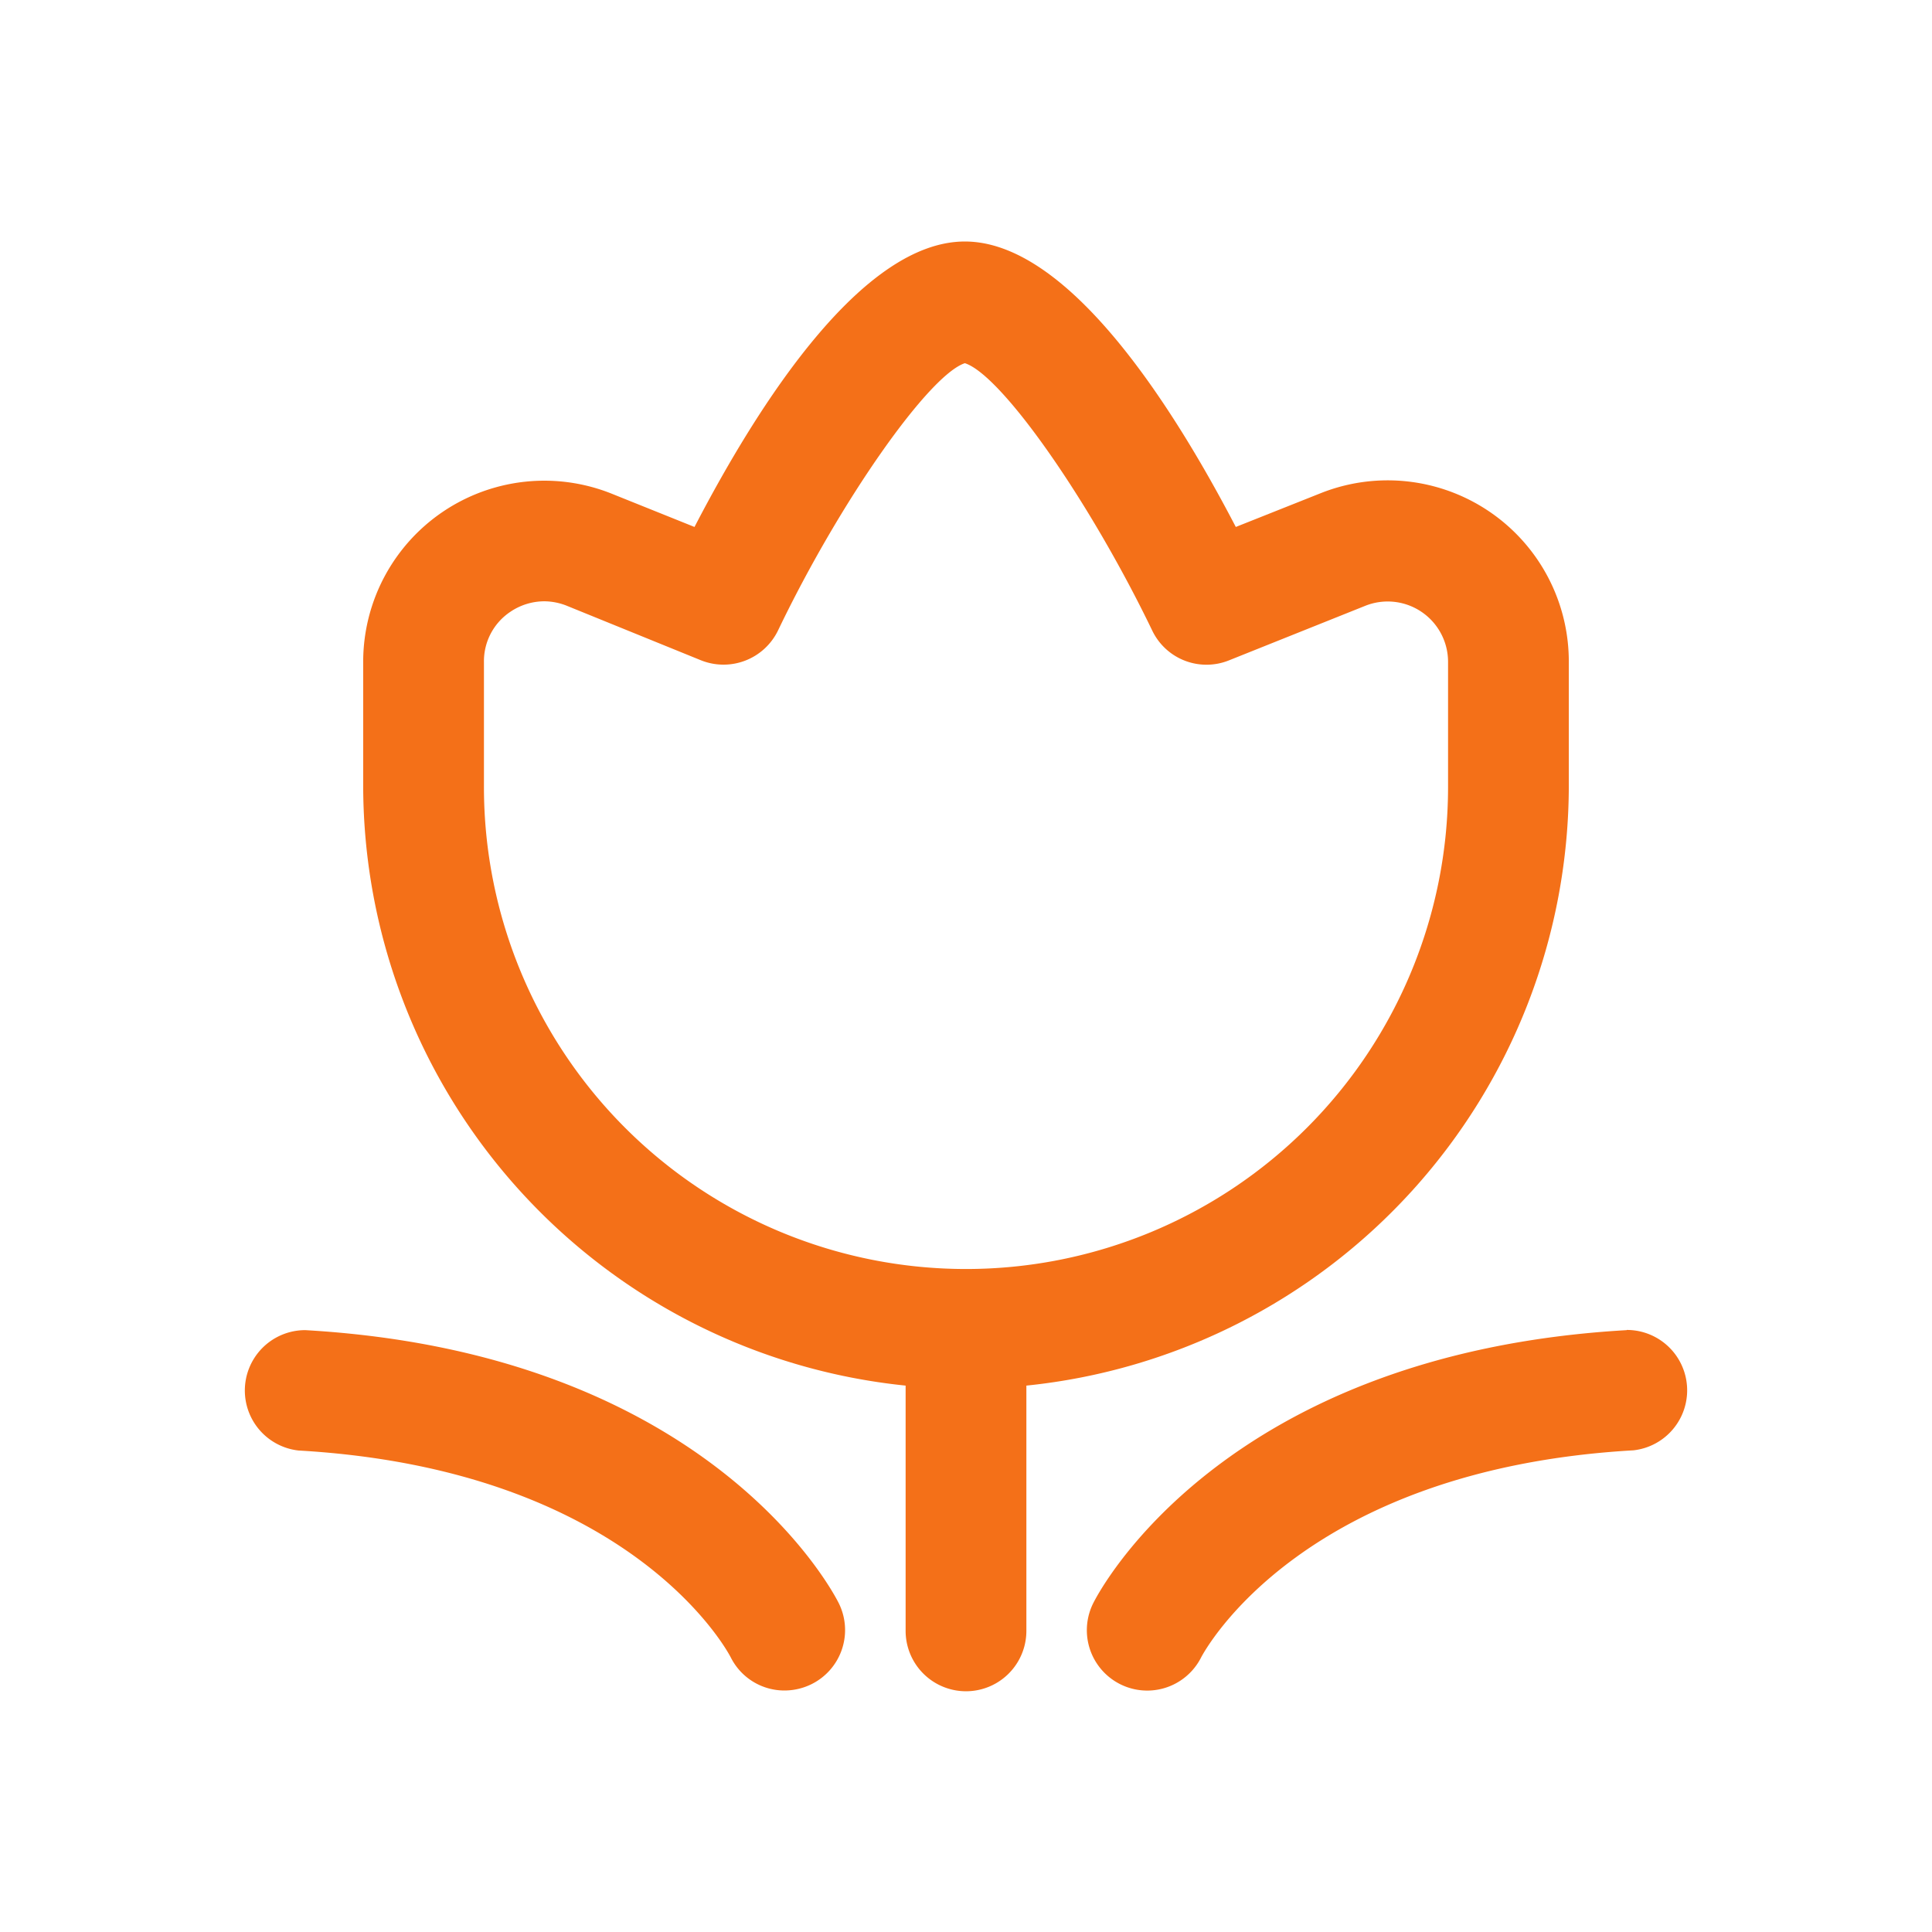
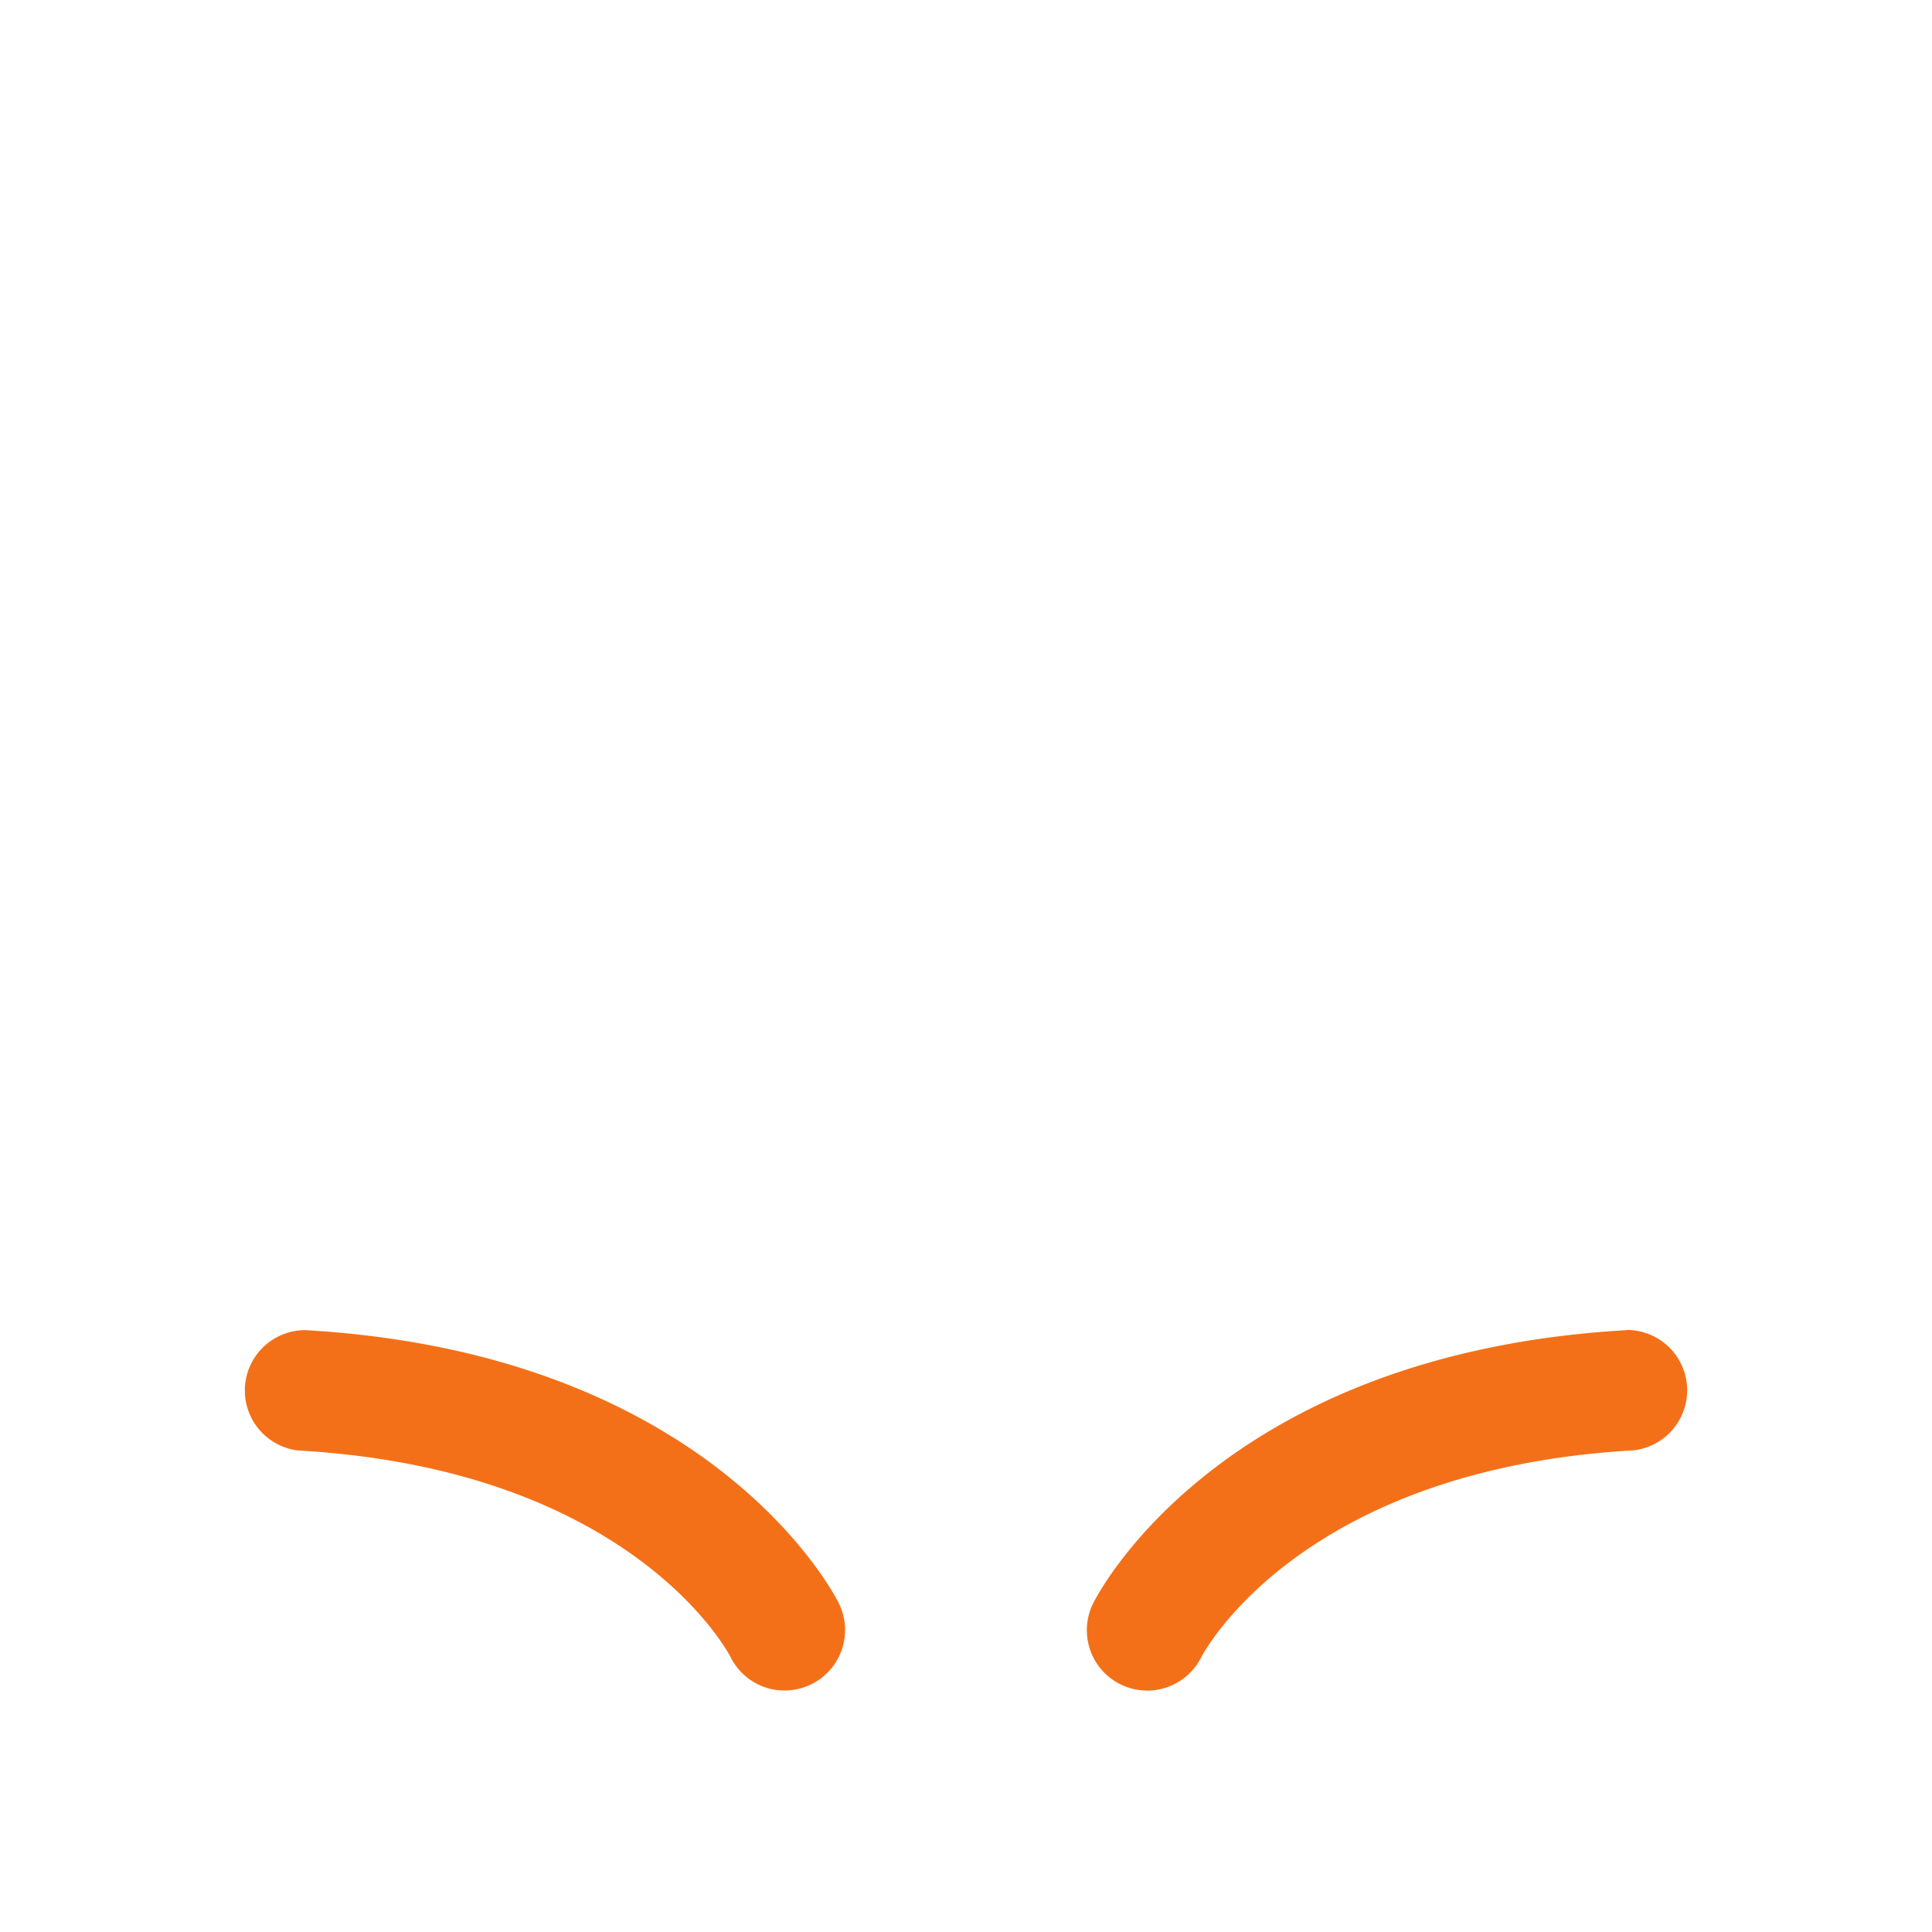
<svg xmlns="http://www.w3.org/2000/svg" t="1737430845527" class="icon" viewBox="0 0 1024 1024" version="1.1" p-id="19952" width="200" height="200">
-   <path d="M831.5 416.5v-66A96 96 0 0 0 700 261.4l-45 17.9c-34.3-65.9-89.3-151.3-143.6-151.3s-109.1 85.4-143.3 151.3l-43.8-17.6a96 96 0 0 0-131.8 89.1v65.7A320 320 0 0 0 480 734.4v130a32 32 0 1 0 64 0v-130a320 320 0 0 0 287.5-317.9z m-575 0v-65.7a31.5 31.5 0 0 1 14.1-26.6 32.2 32.2 0 0 1 17.8-5.5 32.6 32.6 0 0 1 12.1 2.4L371.6 350a32.1 32.1 0 0 0 40.8-15.9c33-68.8 80-135.4 99-141.6 19.4 6.2 66.1 72.8 99.3 141.7A31.9 31.9 0 0 0 651.4 350l72.2-28.9a32 32 0 0 1 43.9 30v66a255.5 255.5 0 0 1-511 0z" fill="#f47018" p-id="19953" />
-   <path d="M862.2 705C647.5 717.3 582 844.4 579.3 850a32 32 0 0 0 57.2 28.7c2.1-4.1 53.9-100 229.3-110a32 32 0 0 0-3.6-63.8zM161.8 705a32 32 0 0 0-3.6 63.8c174.9 10 226.9 105.1 229.3 110a31.8 31.8 0 0 0 28.5 17.2 32.5 32.5 0 0 0 14-3.3A32 32 0 0 0 444.7 850c-2.7-5.6-68.2-132.7-282.9-145z" fill="#f47018" p-id="19954" />
+   <path d="M862.2 705C647.5 717.3 582 844.4 579.3 850a32 32 0 0 0 57.2 28.7c2.1-4.1 53.9-100 229.3-110a32 32 0 0 0-3.6-63.8M161.8 705a32 32 0 0 0-3.6 63.8c174.9 10 226.9 105.1 229.3 110a31.8 31.8 0 0 0 28.5 17.2 32.5 32.5 0 0 0 14-3.3A32 32 0 0 0 444.7 850c-2.7-5.6-68.2-132.7-282.9-145z" fill="#f47018" p-id="19954" />
</svg>